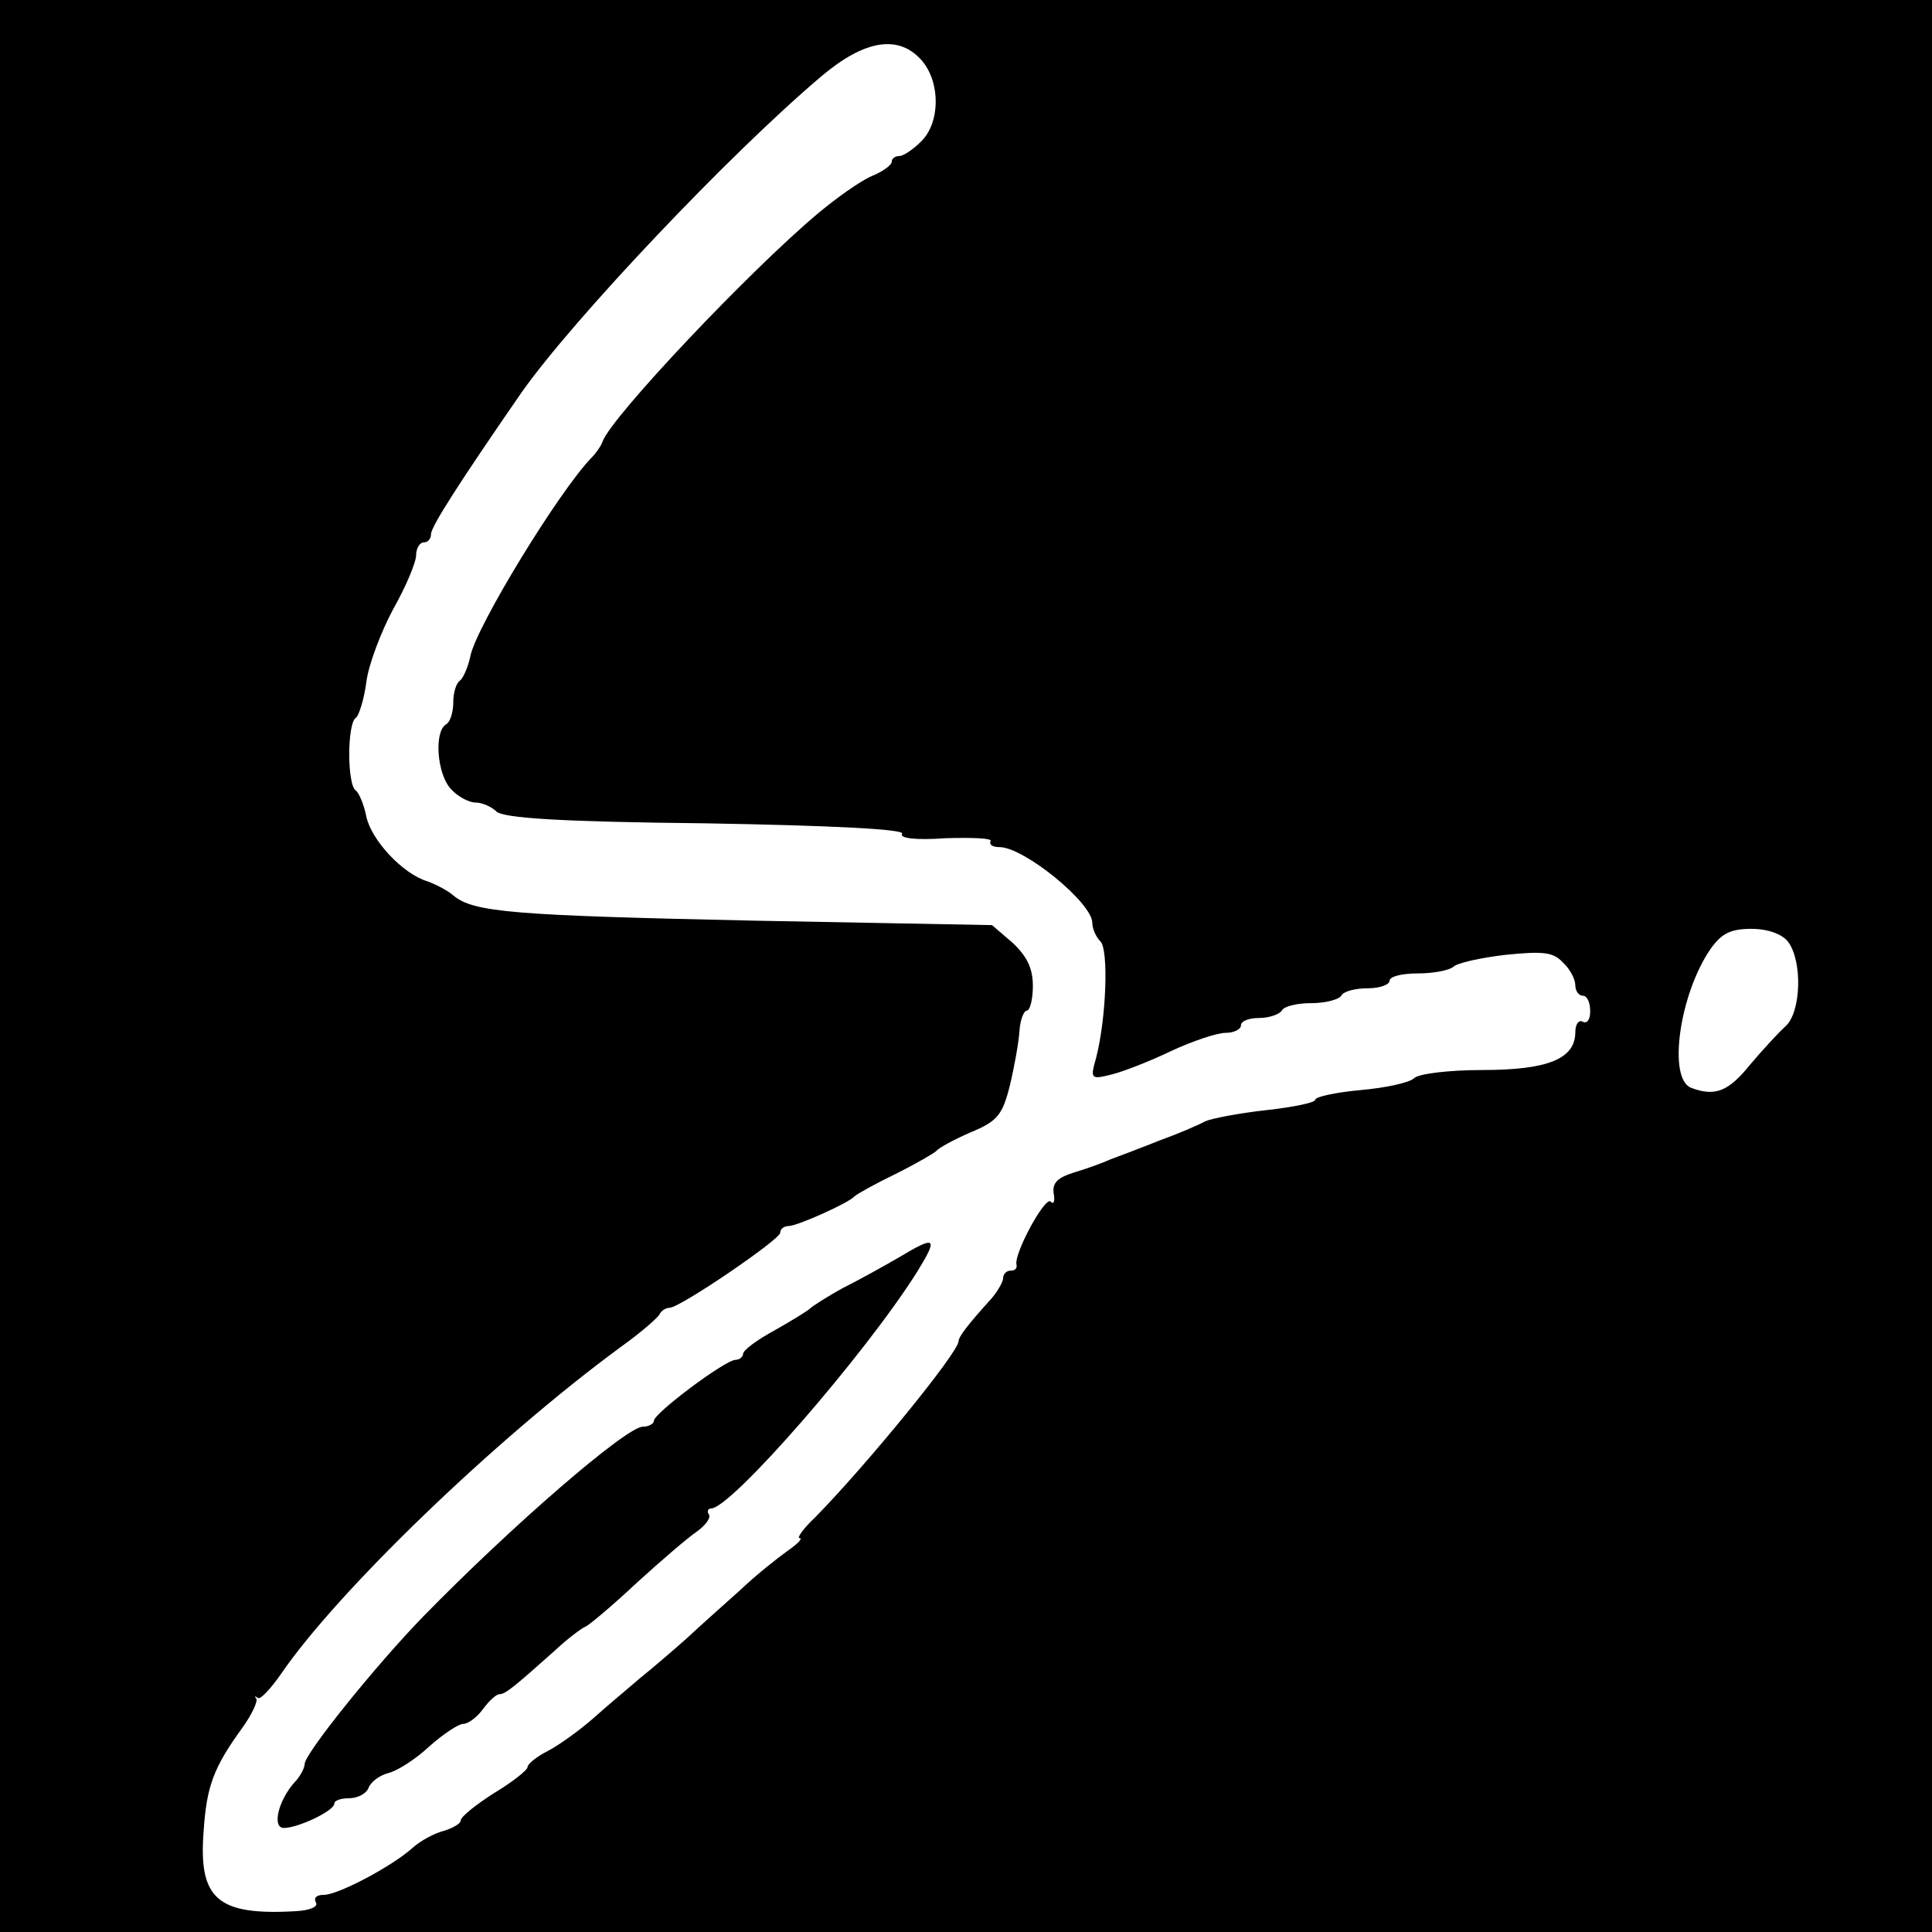
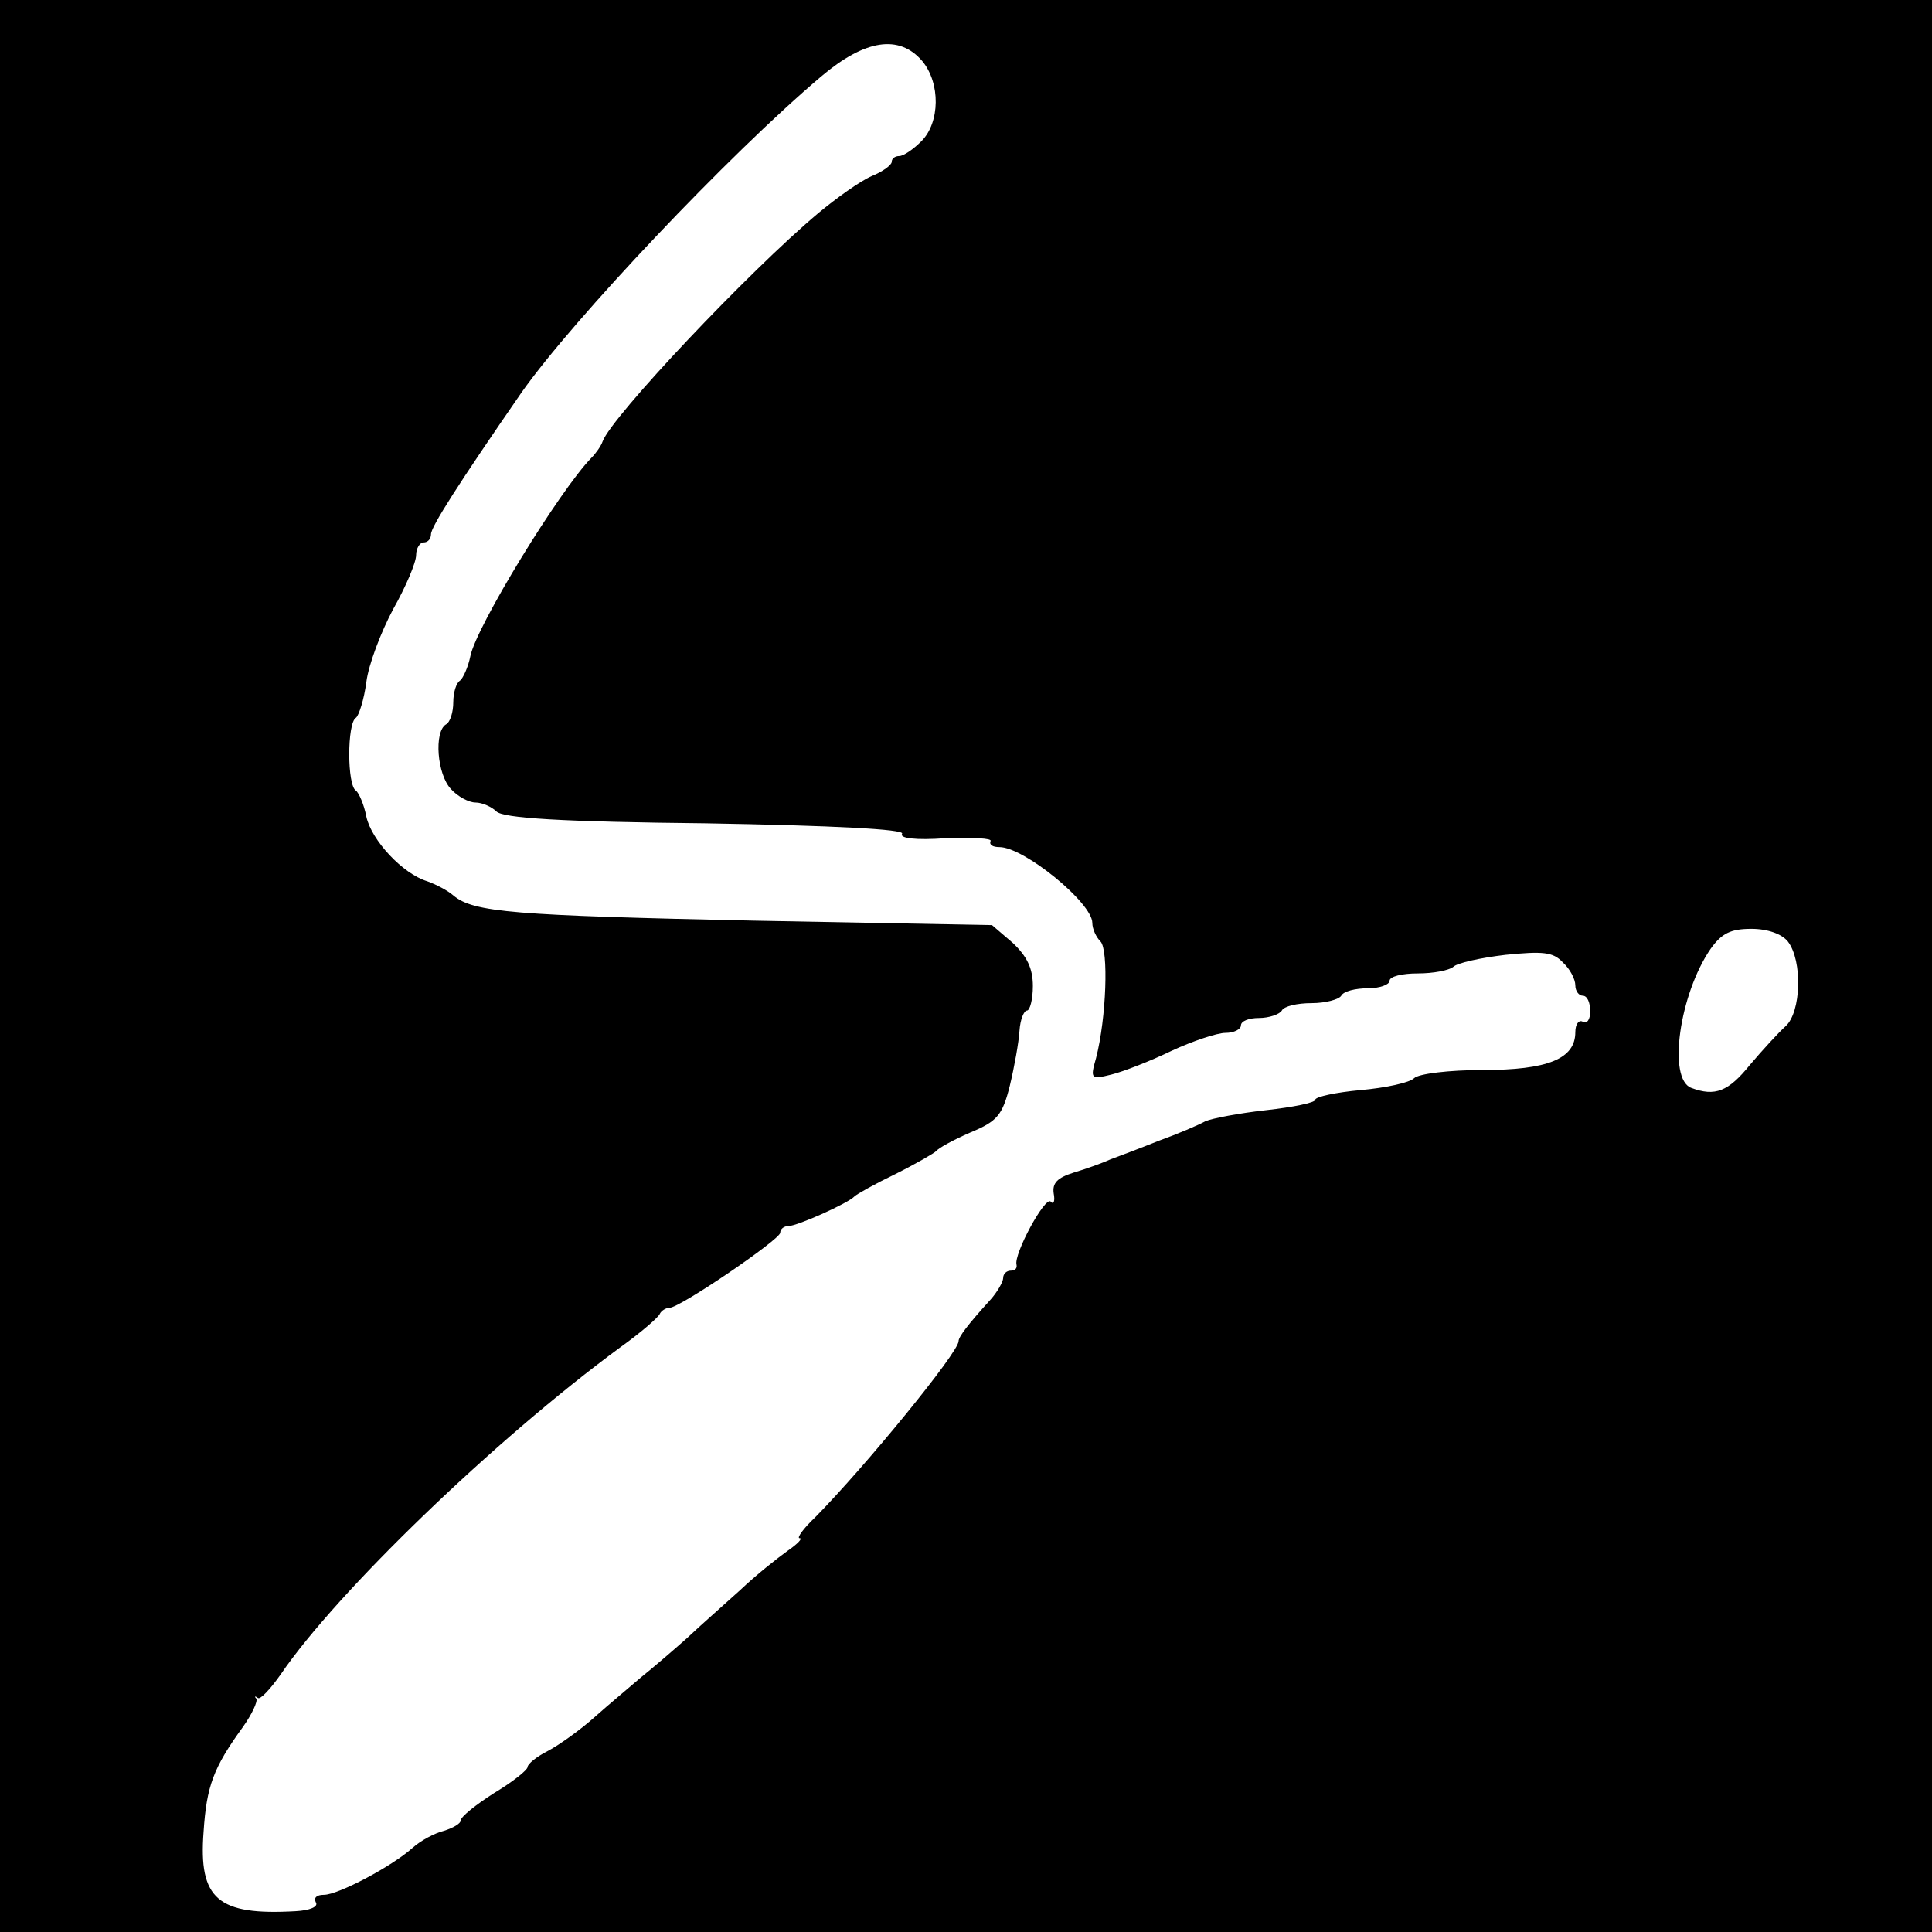
<svg xmlns="http://www.w3.org/2000/svg" version="1.0" width="260pt" height="260pt" viewBox="0 0 260 260" preserveAspectRatio="xMidYMid meet">
  <g transform="translate(0,260) scale(0.1,-0.1)" fill="#000000" stroke="none">
    <path d="M0 1300 l0 -1300 1300 0 1300 0 0 1300 0 1300 -1300 0 -1300 0 0 -1300z m1241 1218 c25 -30 24 -83 -1 -108 -11 -11 -24 -20 -30 -20 -5 0 -10 -3 -10 -8 0 -4 -12 -13 -27 -19 -16 -7 -48 -30 -72 -50 -93 -78 -278 -274 -290 -307 -2 -6 -9 -16 -15 -22 -43 -44 -155 -227 -163 -267 -3 -15 -10 -30 -14 -33 -5 -3 -9 -16 -9 -29 0 -13 -4 -27 -10 -30 -16 -10 -12 -67 7 -87 9 -10 24 -18 33 -18 9 0 22 -6 28 -12 9 -9 87 -14 282 -16 172 -3 268 -8 264 -14 -4 -6 18 -9 59 -6 36 1 63 0 60 -4 -2 -5 3 -8 12 -8 33 0 125 -75 125 -102 0 -8 5 -19 11 -25 11 -11 8 -103 -6 -157 -8 -28 -7 -29 21 -22 16 4 52 18 81 32 28 13 61 24 72 24 12 0 21 5 21 10 0 6 11 10 24 10 14 0 28 5 31 10 3 6 21 10 40 10 19 0 37 5 40 10 3 6 19 10 36 10 16 0 29 5 29 10 0 6 17 10 38 10 21 0 42 4 48 9 5 5 36 12 70 16 50 5 64 4 77 -10 10 -9 17 -23 17 -31 0 -8 5 -14 10 -14 6 0 10 -9 10 -21 0 -11 -4 -17 -10 -14 -5 3 -10 -3 -10 -14 0 -36 -37 -51 -125 -51 -45 0 -86 -5 -92 -11 -6 -6 -38 -13 -72 -16 -33 -3 -61 -9 -61 -13 0 -4 -30 -10 -66 -14 -36 -4 -73 -11 -82 -15 -9 -5 -37 -17 -62 -26 -25 -10 -54 -21 -65 -25 -11 -5 -33 -13 -50 -18 -22 -7 -29 -14 -27 -28 2 -10 0 -16 -4 -11 -8 7 -50 -71 -46 -85 1 -5 -2 -8 -8 -8 -5 0 -10 -4 -10 -10 0 -5 -8 -19 -17 -29 -30 -33 -43 -50 -43 -56 0 -15 -125 -168 -193 -237 -16 -15 -25 -28 -21 -28 5 0 -3 -8 -16 -17 -14 -10 -43 -33 -64 -53 -21 -19 -54 -48 -72 -65 -18 -16 -46 -40 -61 -52 -15 -13 -44 -37 -63 -54 -19 -17 -47 -37 -62 -45 -16 -8 -28 -18 -28 -22 0 -4 -20 -20 -45 -35 -25 -16 -45 -32 -45 -37 0 -4 -10 -10 -23 -14 -12 -3 -31 -13 -42 -23 -28 -25 -100 -63 -119 -63 -10 0 -14 -4 -11 -10 4 -6 -8 -11 -27 -12 -105 -6 -131 16 -124 107 4 61 13 86 53 141 12 17 20 34 18 38 -3 3 -2 4 2 1 3 -3 17 12 31 32 75 110 287 315 457 440 28 20 52 41 53 45 2 4 8 8 13 8 14 0 149 92 149 101 0 5 5 9 11 9 12 0 81 31 89 40 3 3 28 17 55 30 28 14 52 28 55 31 3 4 23 15 46 25 36 15 43 23 53 63 6 25 12 58 13 74 1 15 6 27 10 27 4 0 8 15 8 33 0 24 -8 40 -27 58 l-28 24 -320 6 c-323 7 -378 11 -405 34 -8 7 -24 15 -35 19 -33 10 -75 55 -82 87 -3 16 -10 32 -14 35 -12 7 -12 91 0 98 4 3 11 25 14 48 3 24 20 68 36 98 17 30 31 63 31 73 0 9 5 17 10 17 6 0 10 5 10 11 0 10 37 68 122 191 69 98 280 321 403 425 59 50 105 57 136 21z m1165 -1185 c20 -26 18 -95 -3 -114 -10 -9 -31 -32 -48 -52 -29 -36 -47 -43 -79 -31 -32 12 -16 126 26 187 15 21 27 27 55 27 22 0 41 -7 49 -17z" />
-     <path d="M1210 908 c-19 -11 -53 -30 -75 -41 -22 -12 -42 -25 -45 -28 -3 -3 -24 -16 -47 -29 -24 -13 -43 -27 -43 -32 0 -4 -5 -8 -10 -8 -14 0 -110 -72 -110 -82 0 -4 -7 -8 -15 -8 -22 0 -176 -133 -296 -256 -64 -66 -159 -184 -159 -198 0 -5 -6 -17 -14 -25 -22 -25 -30 -61 -14 -61 19 0 68 23 68 33 0 4 9 7 20 7 11 0 23 6 26 14 3 8 15 17 27 20 12 3 37 19 55 36 18 16 39 30 45 30 7 0 19 9 27 20 8 11 18 20 22 20 8 0 19 9 75 59 17 16 36 30 41 32 5 2 37 29 69 59 33 30 69 61 81 69 11 8 19 18 16 23 -3 4 -1 8 3 8 27 0 207 207 277 318 29 47 26 50 -24 20z" />
  </g>
</svg>